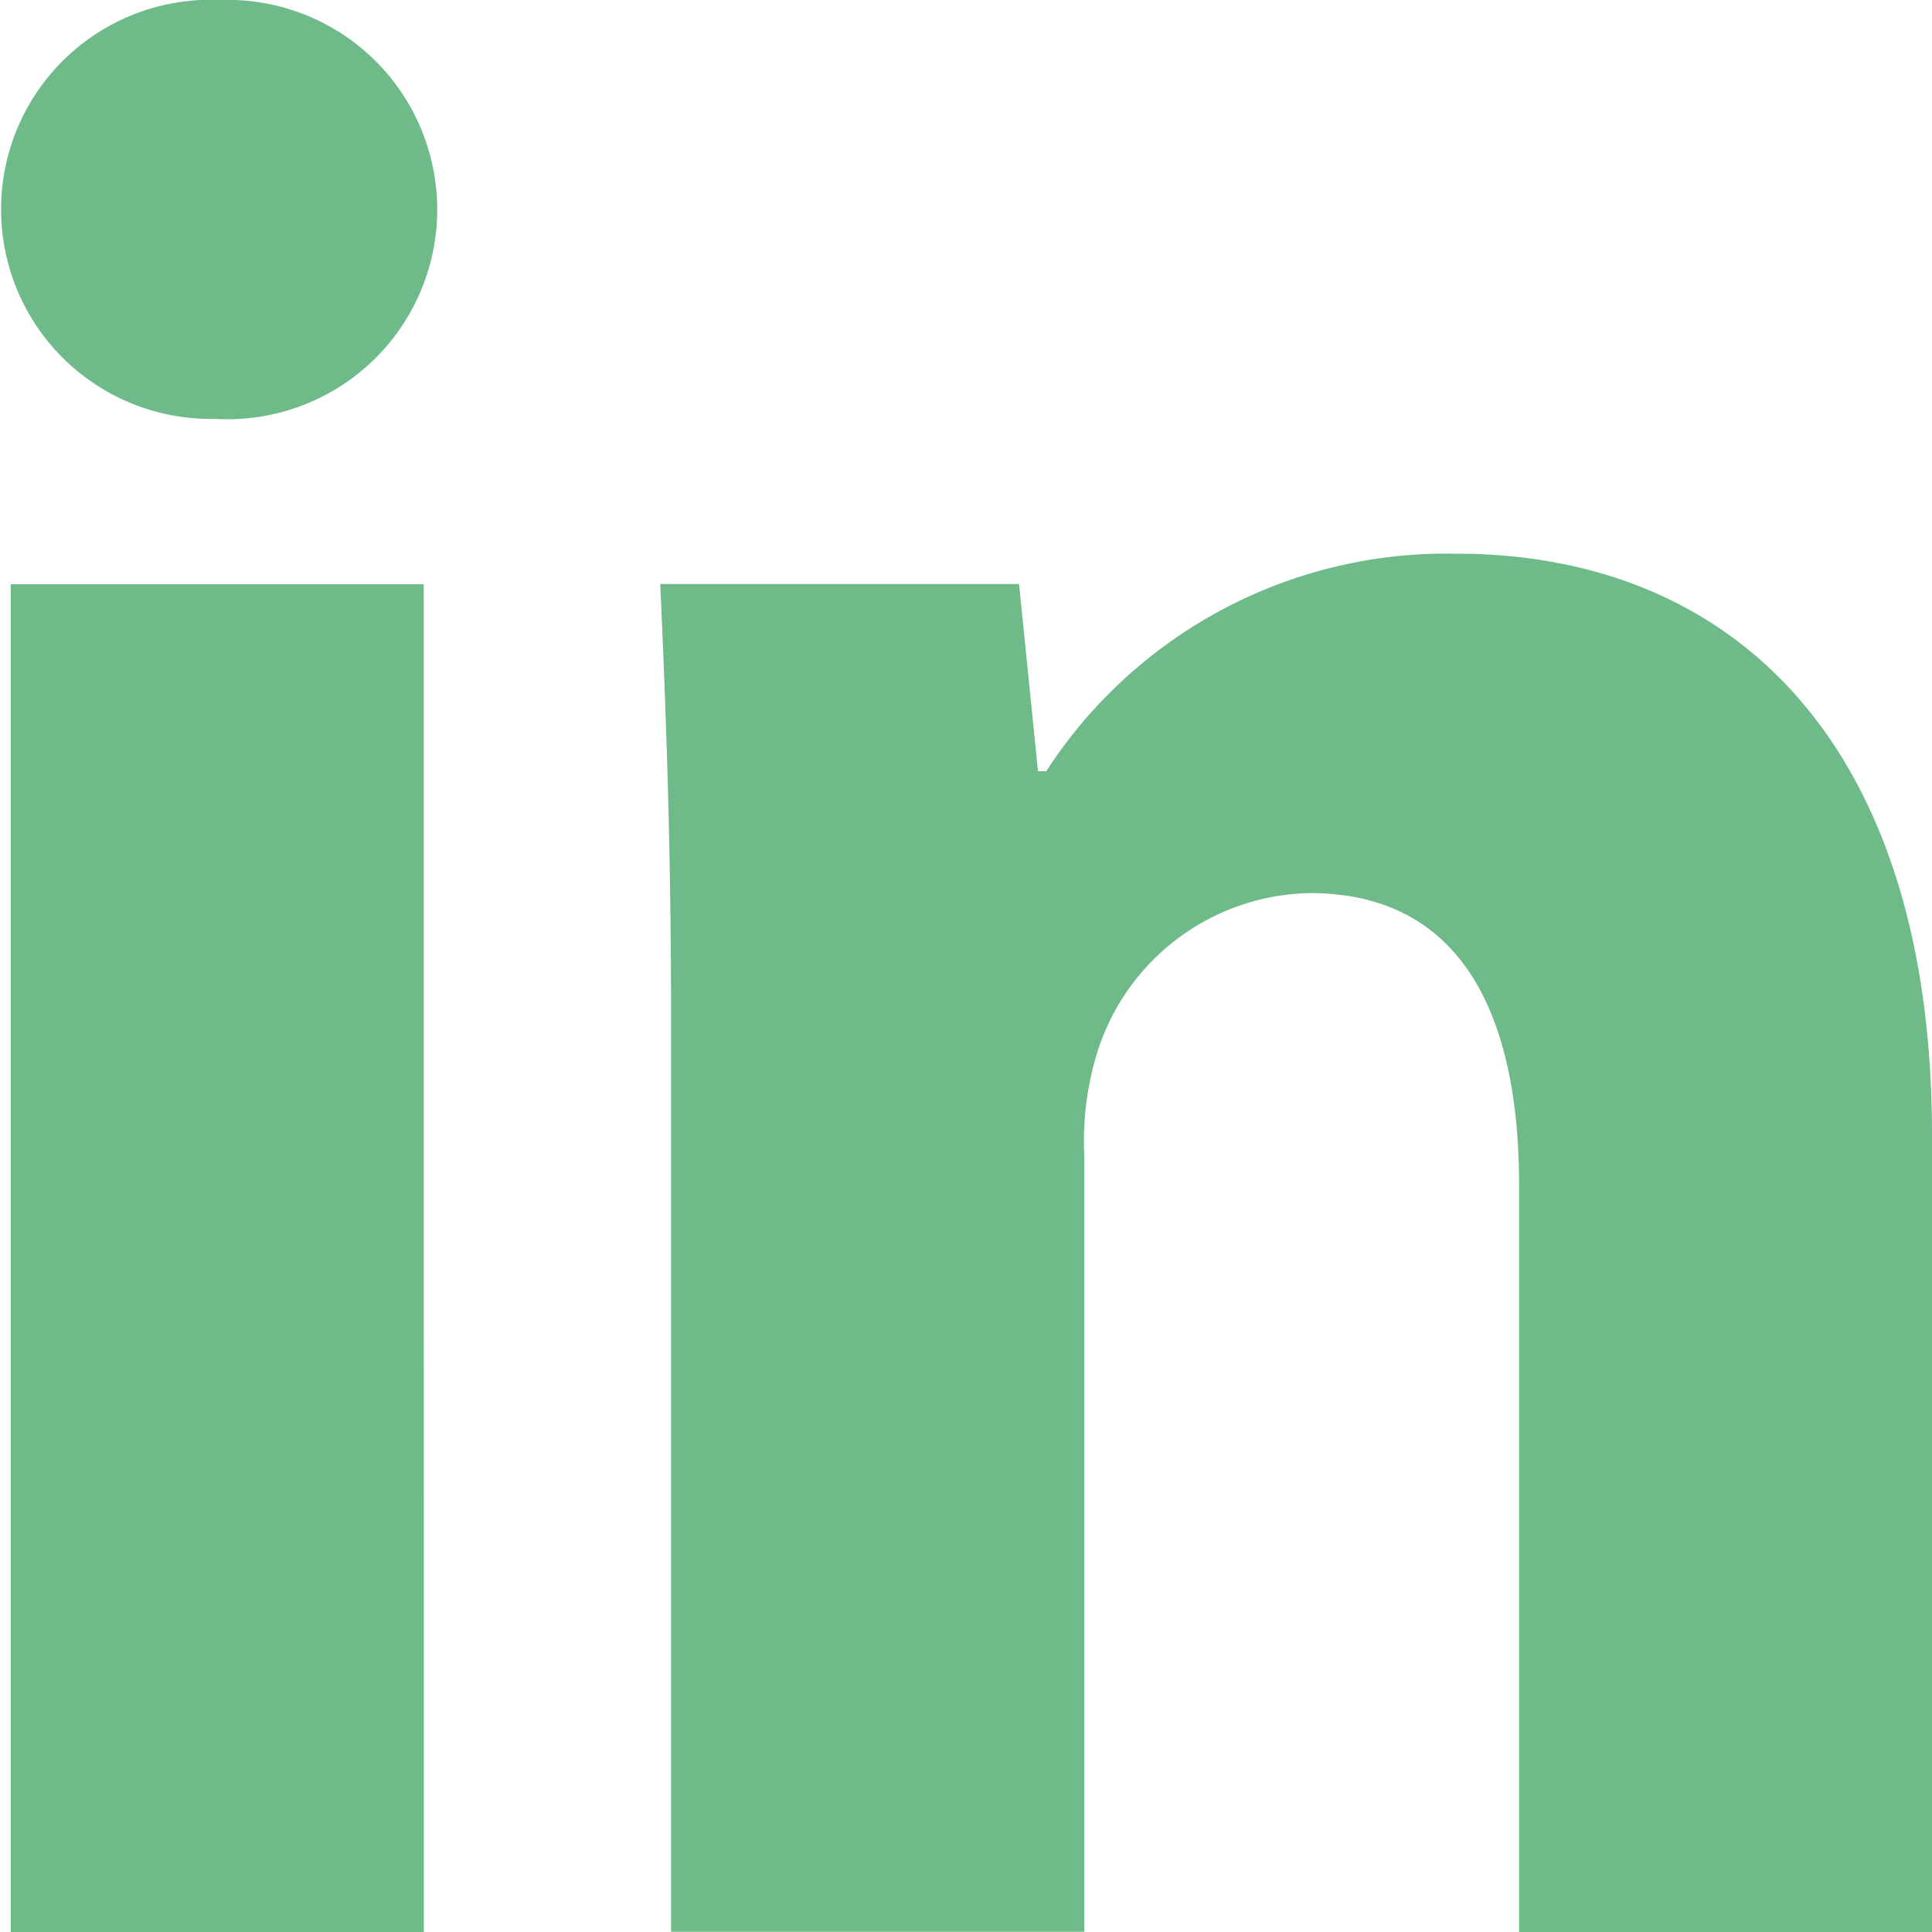
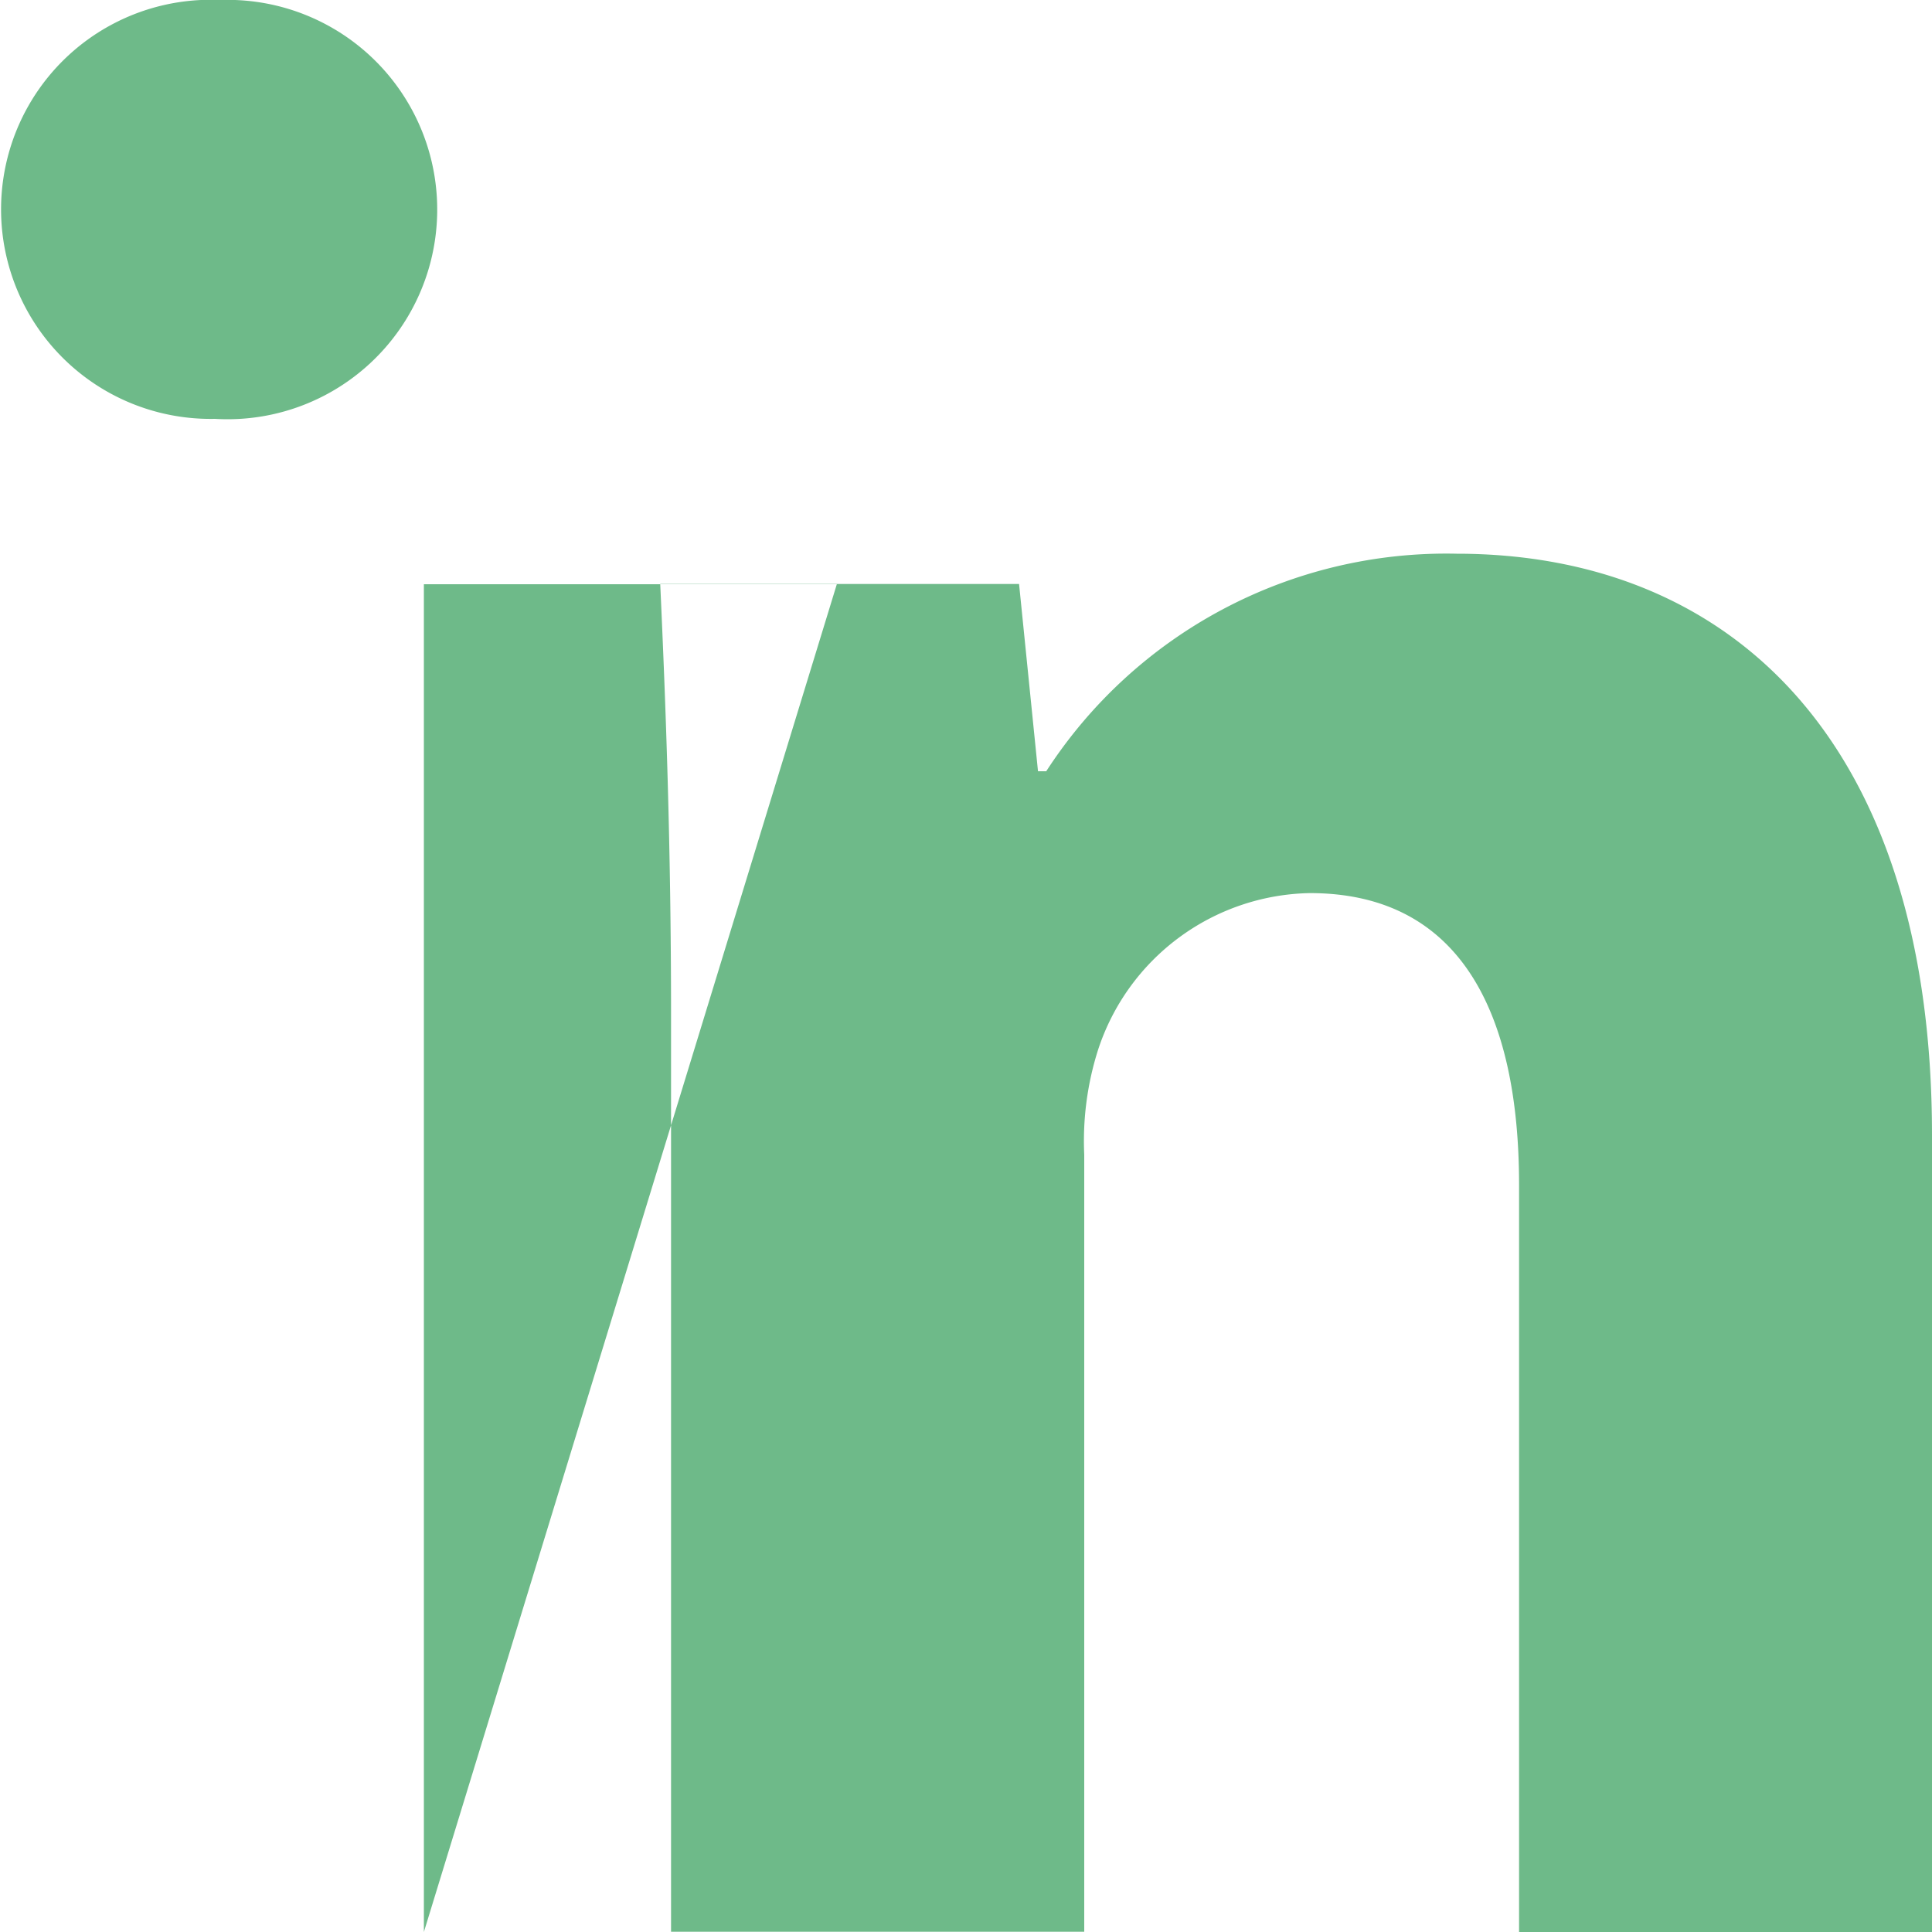
<svg xmlns="http://www.w3.org/2000/svg" width="15" height="15" viewBox="0 0 15 15">
-   <path id="Combined-Shape" d="M12.049,22.685H8.842V12.221h3.206ZM10.426,10.937a1.627,1.627,0,1,1,.041-3.252,1.628,1.628,0,1,1-.041,3.252ZM23.758,22.685H20.552v-5.8c0-1.35-.465-2.266-1.625-2.266a1.764,1.764,0,0,0-1.644,1.218,2.332,2.332,0,0,0-.107.813v6.033H13.968V15.558c0-1.306-.041-2.4-.084-3.339H16.67l.147,1.454h.064a3.7,3.7,0,0,1,3.186-1.689c2.109,0,3.691,1.433,3.691,4.514Z" transform="translate(-8.758 -7.685)" fill="#6eba89" fill-rule="evenodd" />
+   <path id="Combined-Shape" d="M12.049,22.685V12.221h3.206ZM10.426,10.937a1.627,1.627,0,1,1,.041-3.252,1.628,1.628,0,1,1-.041,3.252ZM23.758,22.685H20.552v-5.8c0-1.35-.465-2.266-1.625-2.266a1.764,1.764,0,0,0-1.644,1.218,2.332,2.332,0,0,0-.107.813v6.033H13.968V15.558c0-1.306-.041-2.4-.084-3.339H16.67l.147,1.454h.064a3.7,3.7,0,0,1,3.186-1.689c2.109,0,3.691,1.433,3.691,4.514Z" transform="translate(-8.758 -7.685)" fill="#6eba89" fill-rule="evenodd" />
</svg>